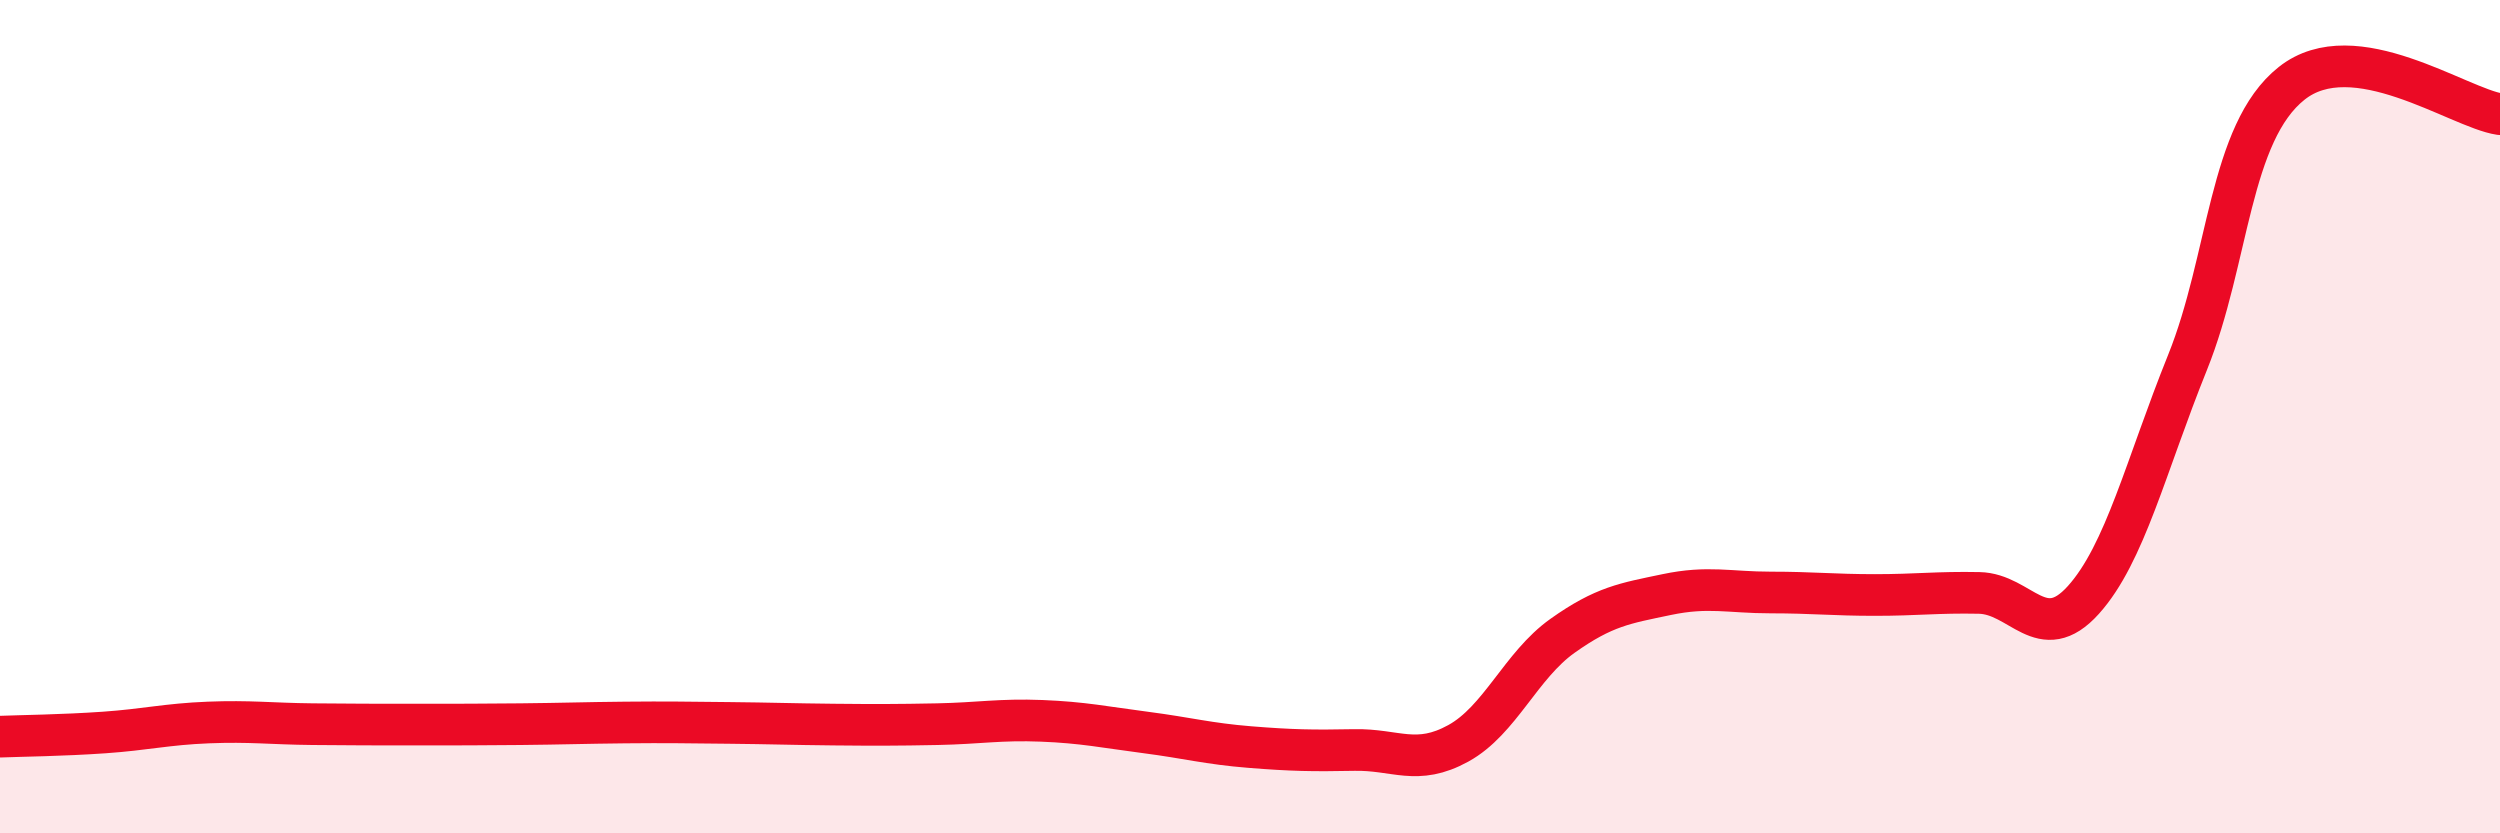
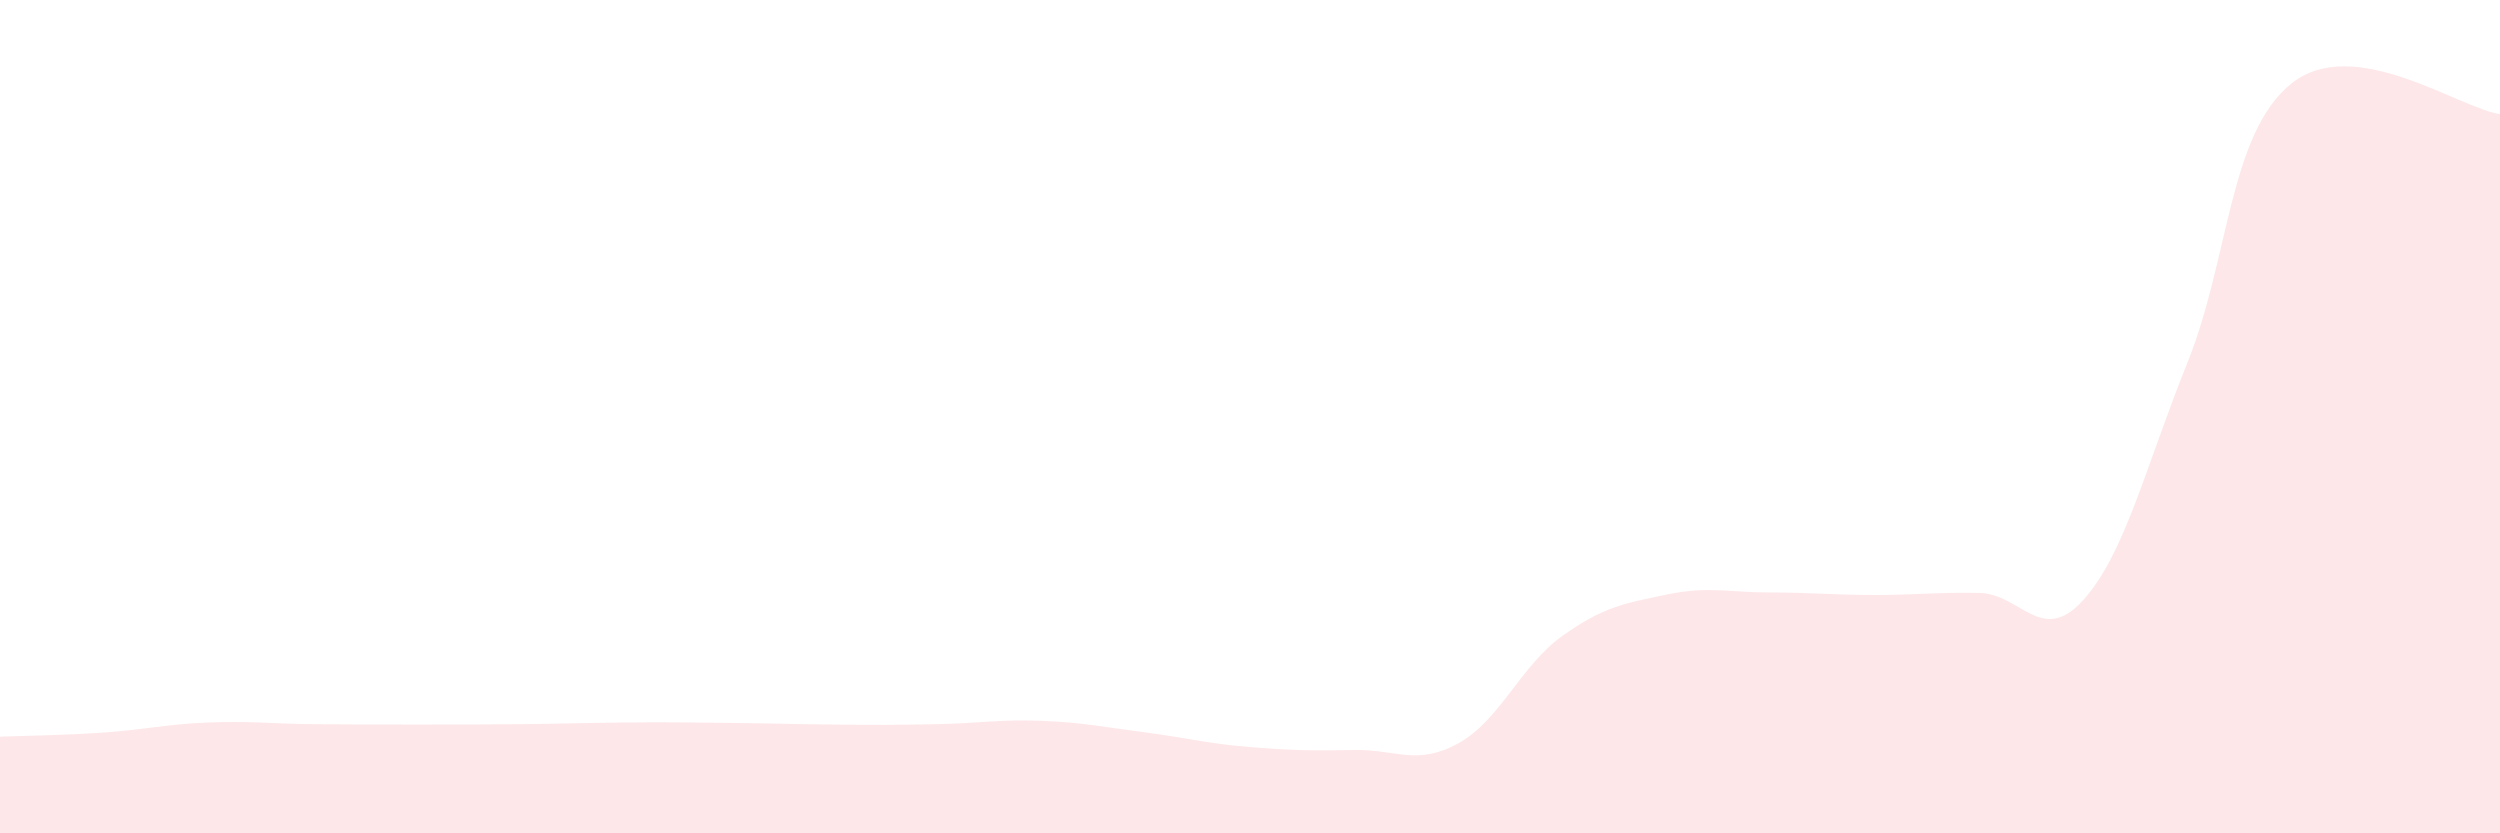
<svg xmlns="http://www.w3.org/2000/svg" width="60" height="20" viewBox="0 0 60 20">
  <path d="M 0,17.68 C 0.5,17.66 1.5,17.65 2.5,17.58 C 3.5,17.51 4,17.38 5,17.34 C 6,17.3 6.5,17.37 7.5,17.38 C 8.5,17.39 9,17.39 10,17.39 C 11,17.39 11.5,17.39 12.5,17.38 C 13.5,17.37 14,17.35 15,17.34 C 16,17.33 16.5,17.34 17.5,17.35 C 18.5,17.36 19,17.38 20,17.39 C 21,17.4 21.5,17.4 22.5,17.38 C 23.5,17.36 24,17.26 25,17.3 C 26,17.34 26.5,17.45 27.5,17.58 C 28.5,17.71 29,17.85 30,17.93 C 31,18.01 31.5,18.02 32.5,18 C 33.5,17.98 34,18.39 35,17.84 C 36,17.29 36.5,15.97 37.5,15.26 C 38.5,14.55 39,14.48 40,14.27 C 41,14.06 41.5,14.22 42.5,14.22 C 43.5,14.22 44,14.28 45,14.28 C 46,14.28 46.5,14.21 47.5,14.23 C 48.5,14.25 49,15.51 50,14.4 C 51,13.29 51.5,11.18 52.5,8.7 C 53.5,6.22 53.5,3.19 55,2 C 56.5,0.81 59,2.59 60,2.74L60 20L0 20Z" fill="#EB0A25" opacity="0.1" stroke-linecap="round" stroke-linejoin="round" />
-   <path d="M 0,17.68 C 0.5,17.66 1.5,17.65 2.5,17.58 C 3.5,17.51 4,17.38 5,17.34 C 6,17.3 6.5,17.37 7.5,17.38 C 8.5,17.39 9,17.39 10,17.39 C 11,17.39 11.5,17.39 12.5,17.38 C 13.5,17.37 14,17.35 15,17.34 C 16,17.33 16.5,17.34 17.5,17.35 C 18.5,17.36 19,17.38 20,17.39 C 21,17.4 21.5,17.4 22.5,17.38 C 23.5,17.36 24,17.26 25,17.3 C 26,17.34 26.5,17.45 27.5,17.58 C 28.5,17.71 29,17.85 30,17.93 C 31,18.01 31.5,18.02 32.5,18 C 33.5,17.98 34,18.39 35,17.84 C 36,17.29 36.5,15.97 37.5,15.26 C 38.5,14.55 39,14.48 40,14.27 C 41,14.06 41.5,14.22 42.5,14.22 C 43.5,14.22 44,14.28 45,14.28 C 46,14.28 46.5,14.21 47.5,14.23 C 48.5,14.25 49,15.51 50,14.4 C 51,13.29 51.5,11.18 52.5,8.7 C 53.5,6.22 53.5,3.19 55,2 C 56.5,0.81 59,2.59 60,2.74" stroke="#EB0A25" stroke-width="1" fill="none" stroke-linecap="round" stroke-linejoin="round" />
</svg>